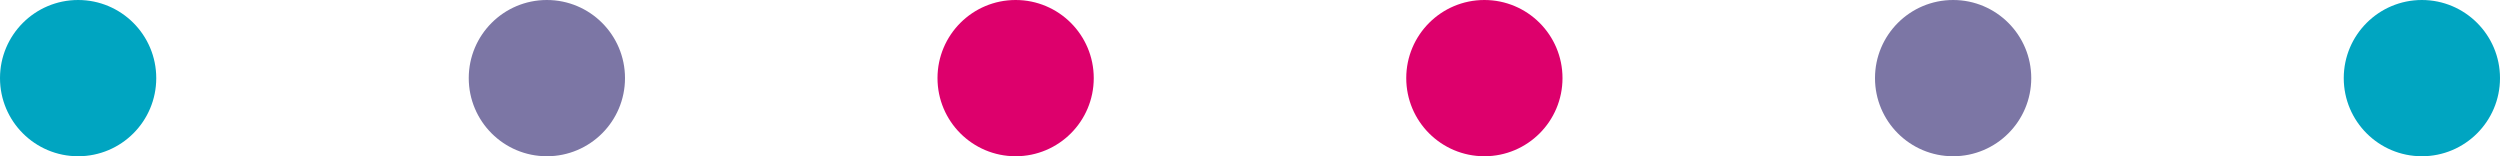
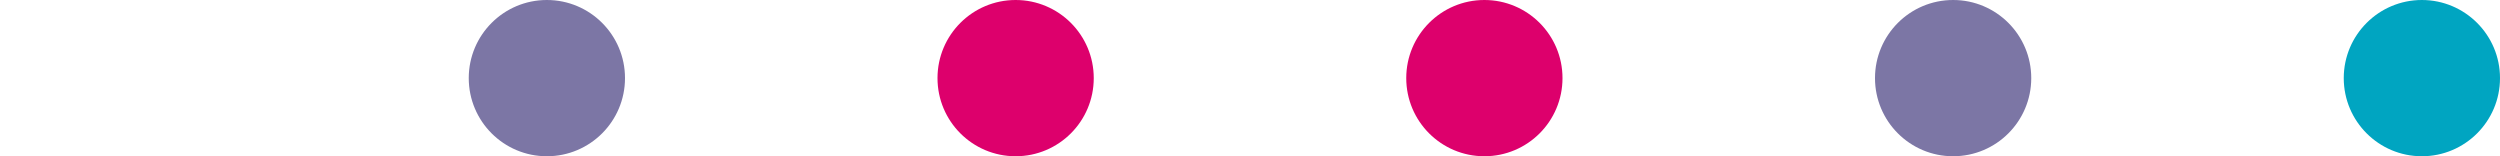
<svg xmlns="http://www.w3.org/2000/svg" id="Layer_1" viewBox="0 0 160 10">
  <defs>
    <style>.cls-1{fill:#00a5c1;}.cls-2{fill:#7c76a5;}.cls-3{fill:#dd006c;}</style>
  </defs>
  <path class="cls-1" d="M155,0c-2.76,0-5,2.24-5,5s2.24,5,5,5,5-2.24,5-5-2.24-5-5-5Z" />
  <circle class="cls-2" cx="35" cy="5" r="5" />
  <circle class="cls-3" cx="65" cy="5" r="5" />
-   <circle class="cls-1" cx="5" cy="5" r="5" />
  <circle class="cls-3" cx="95" cy="5" r="5" />
  <circle class="cls-2" cx="125" cy="5" r="5" />
</svg>